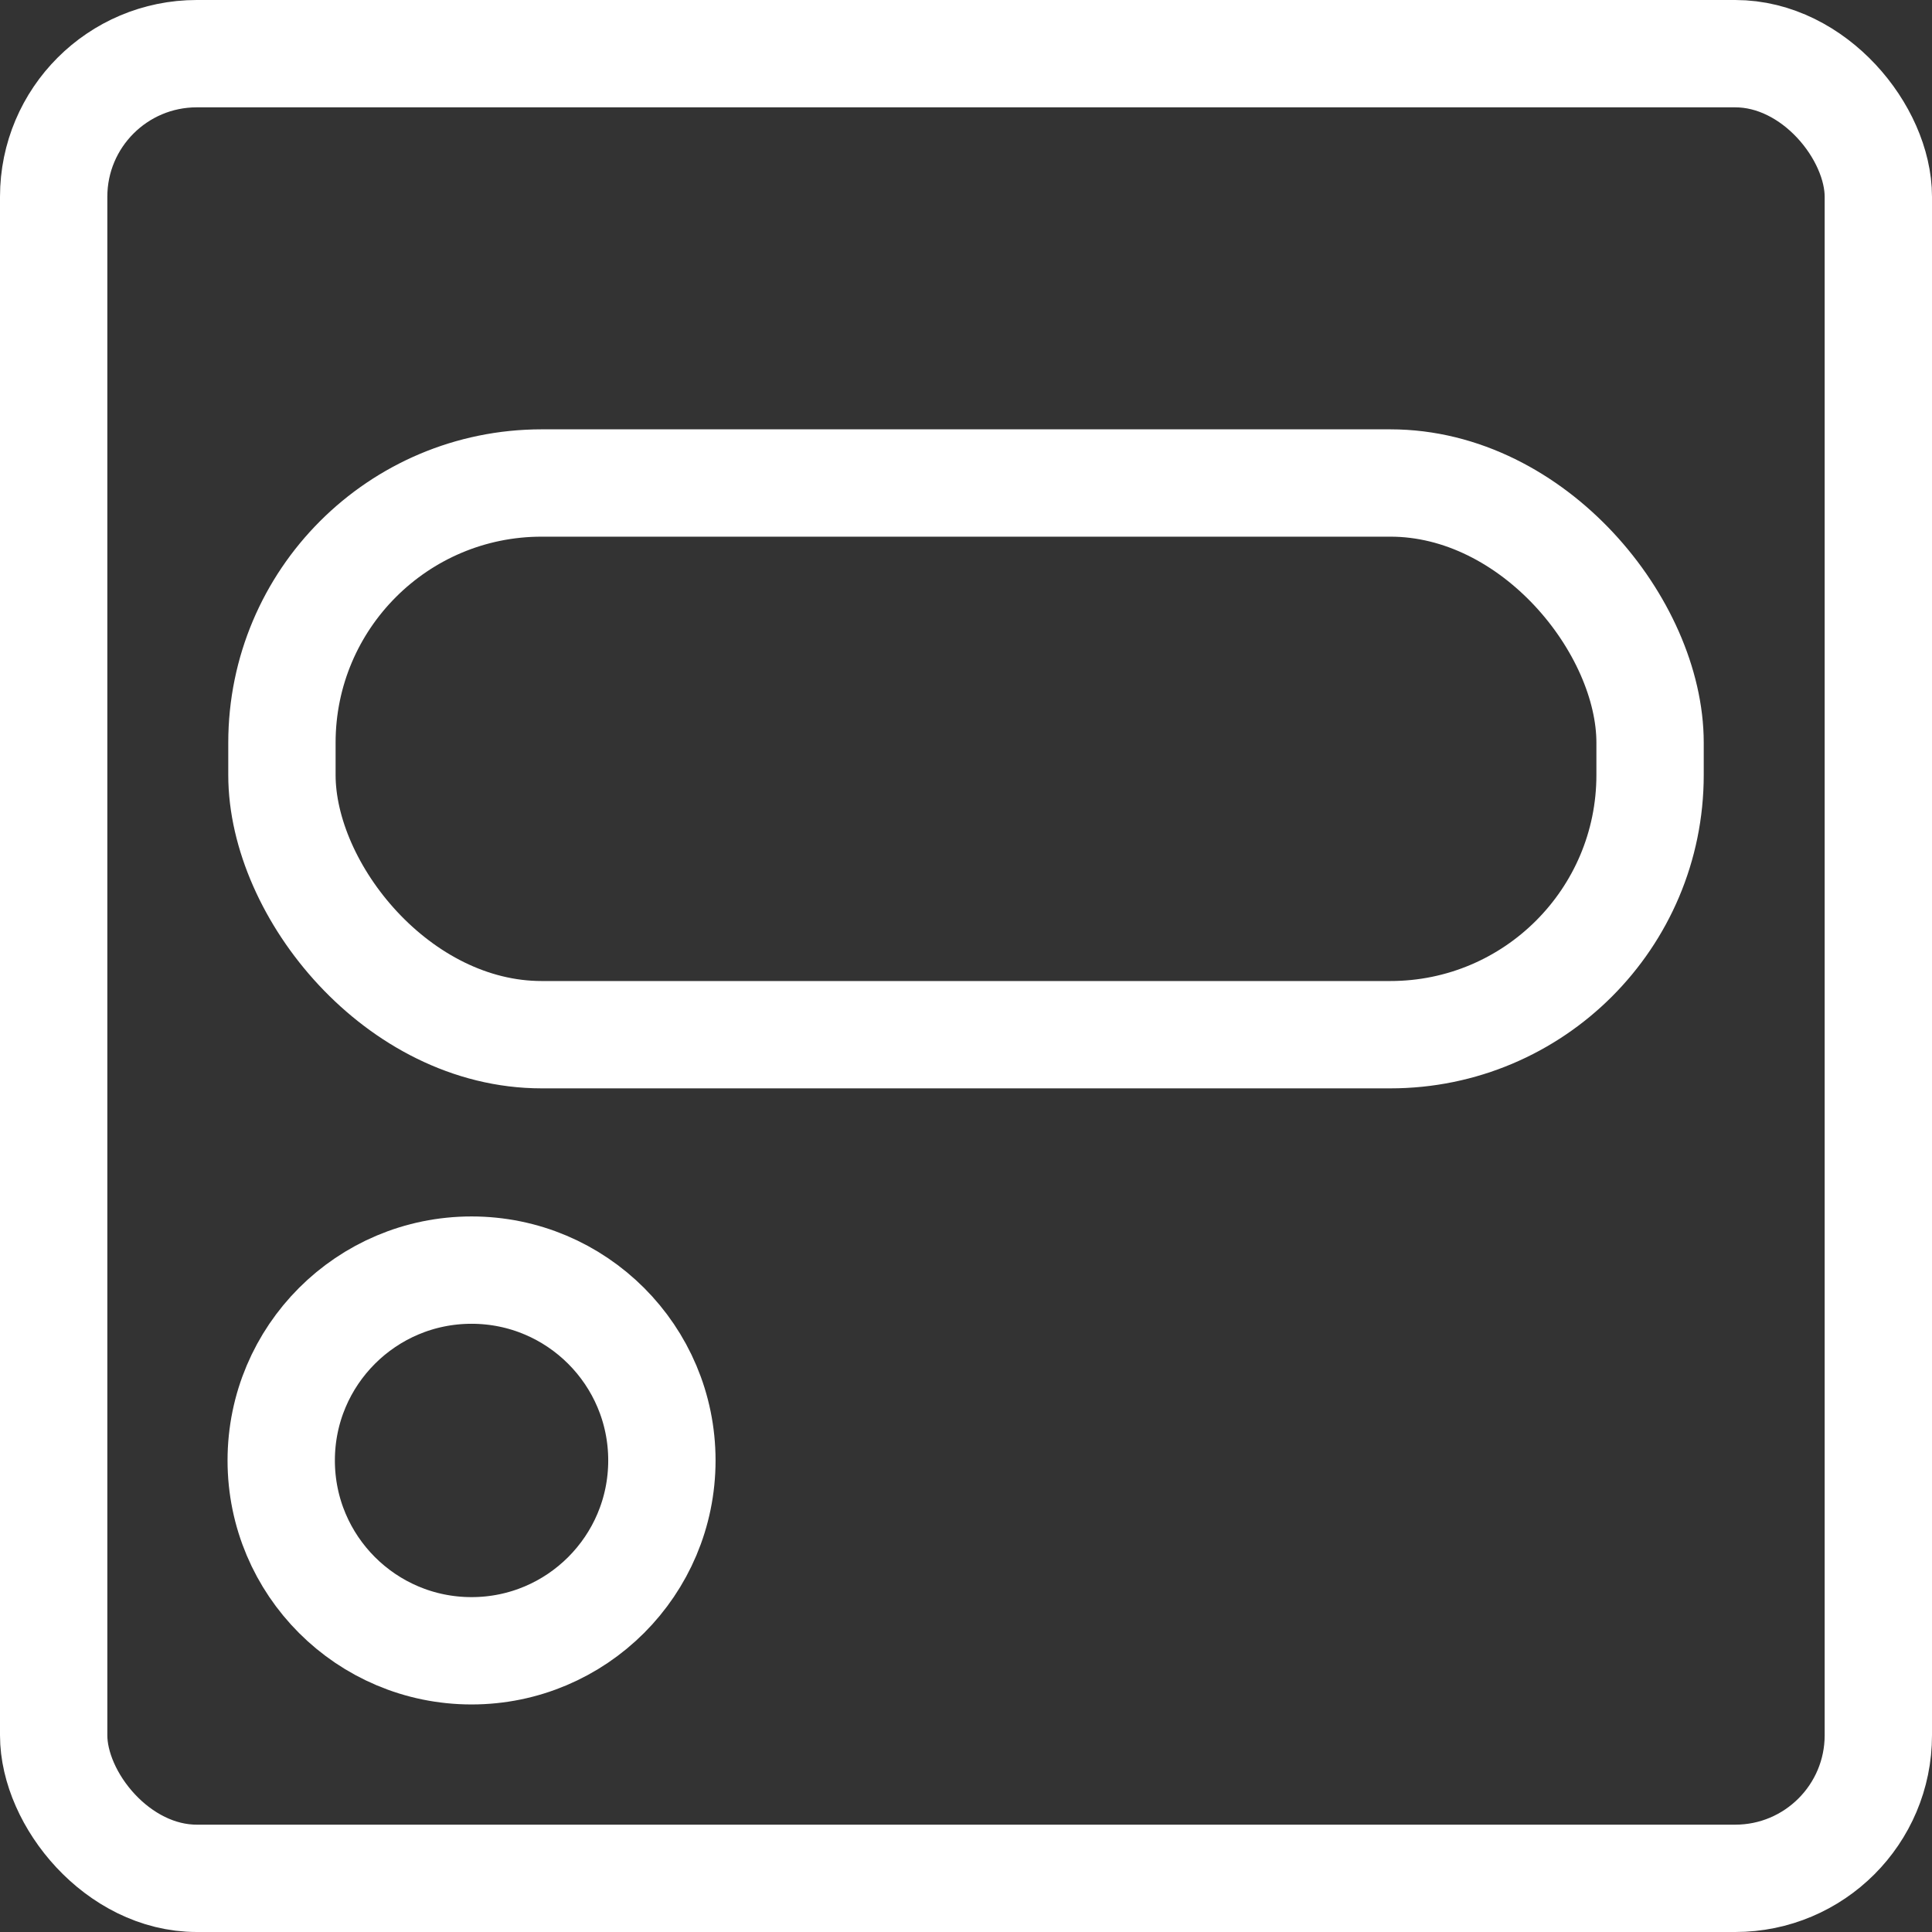
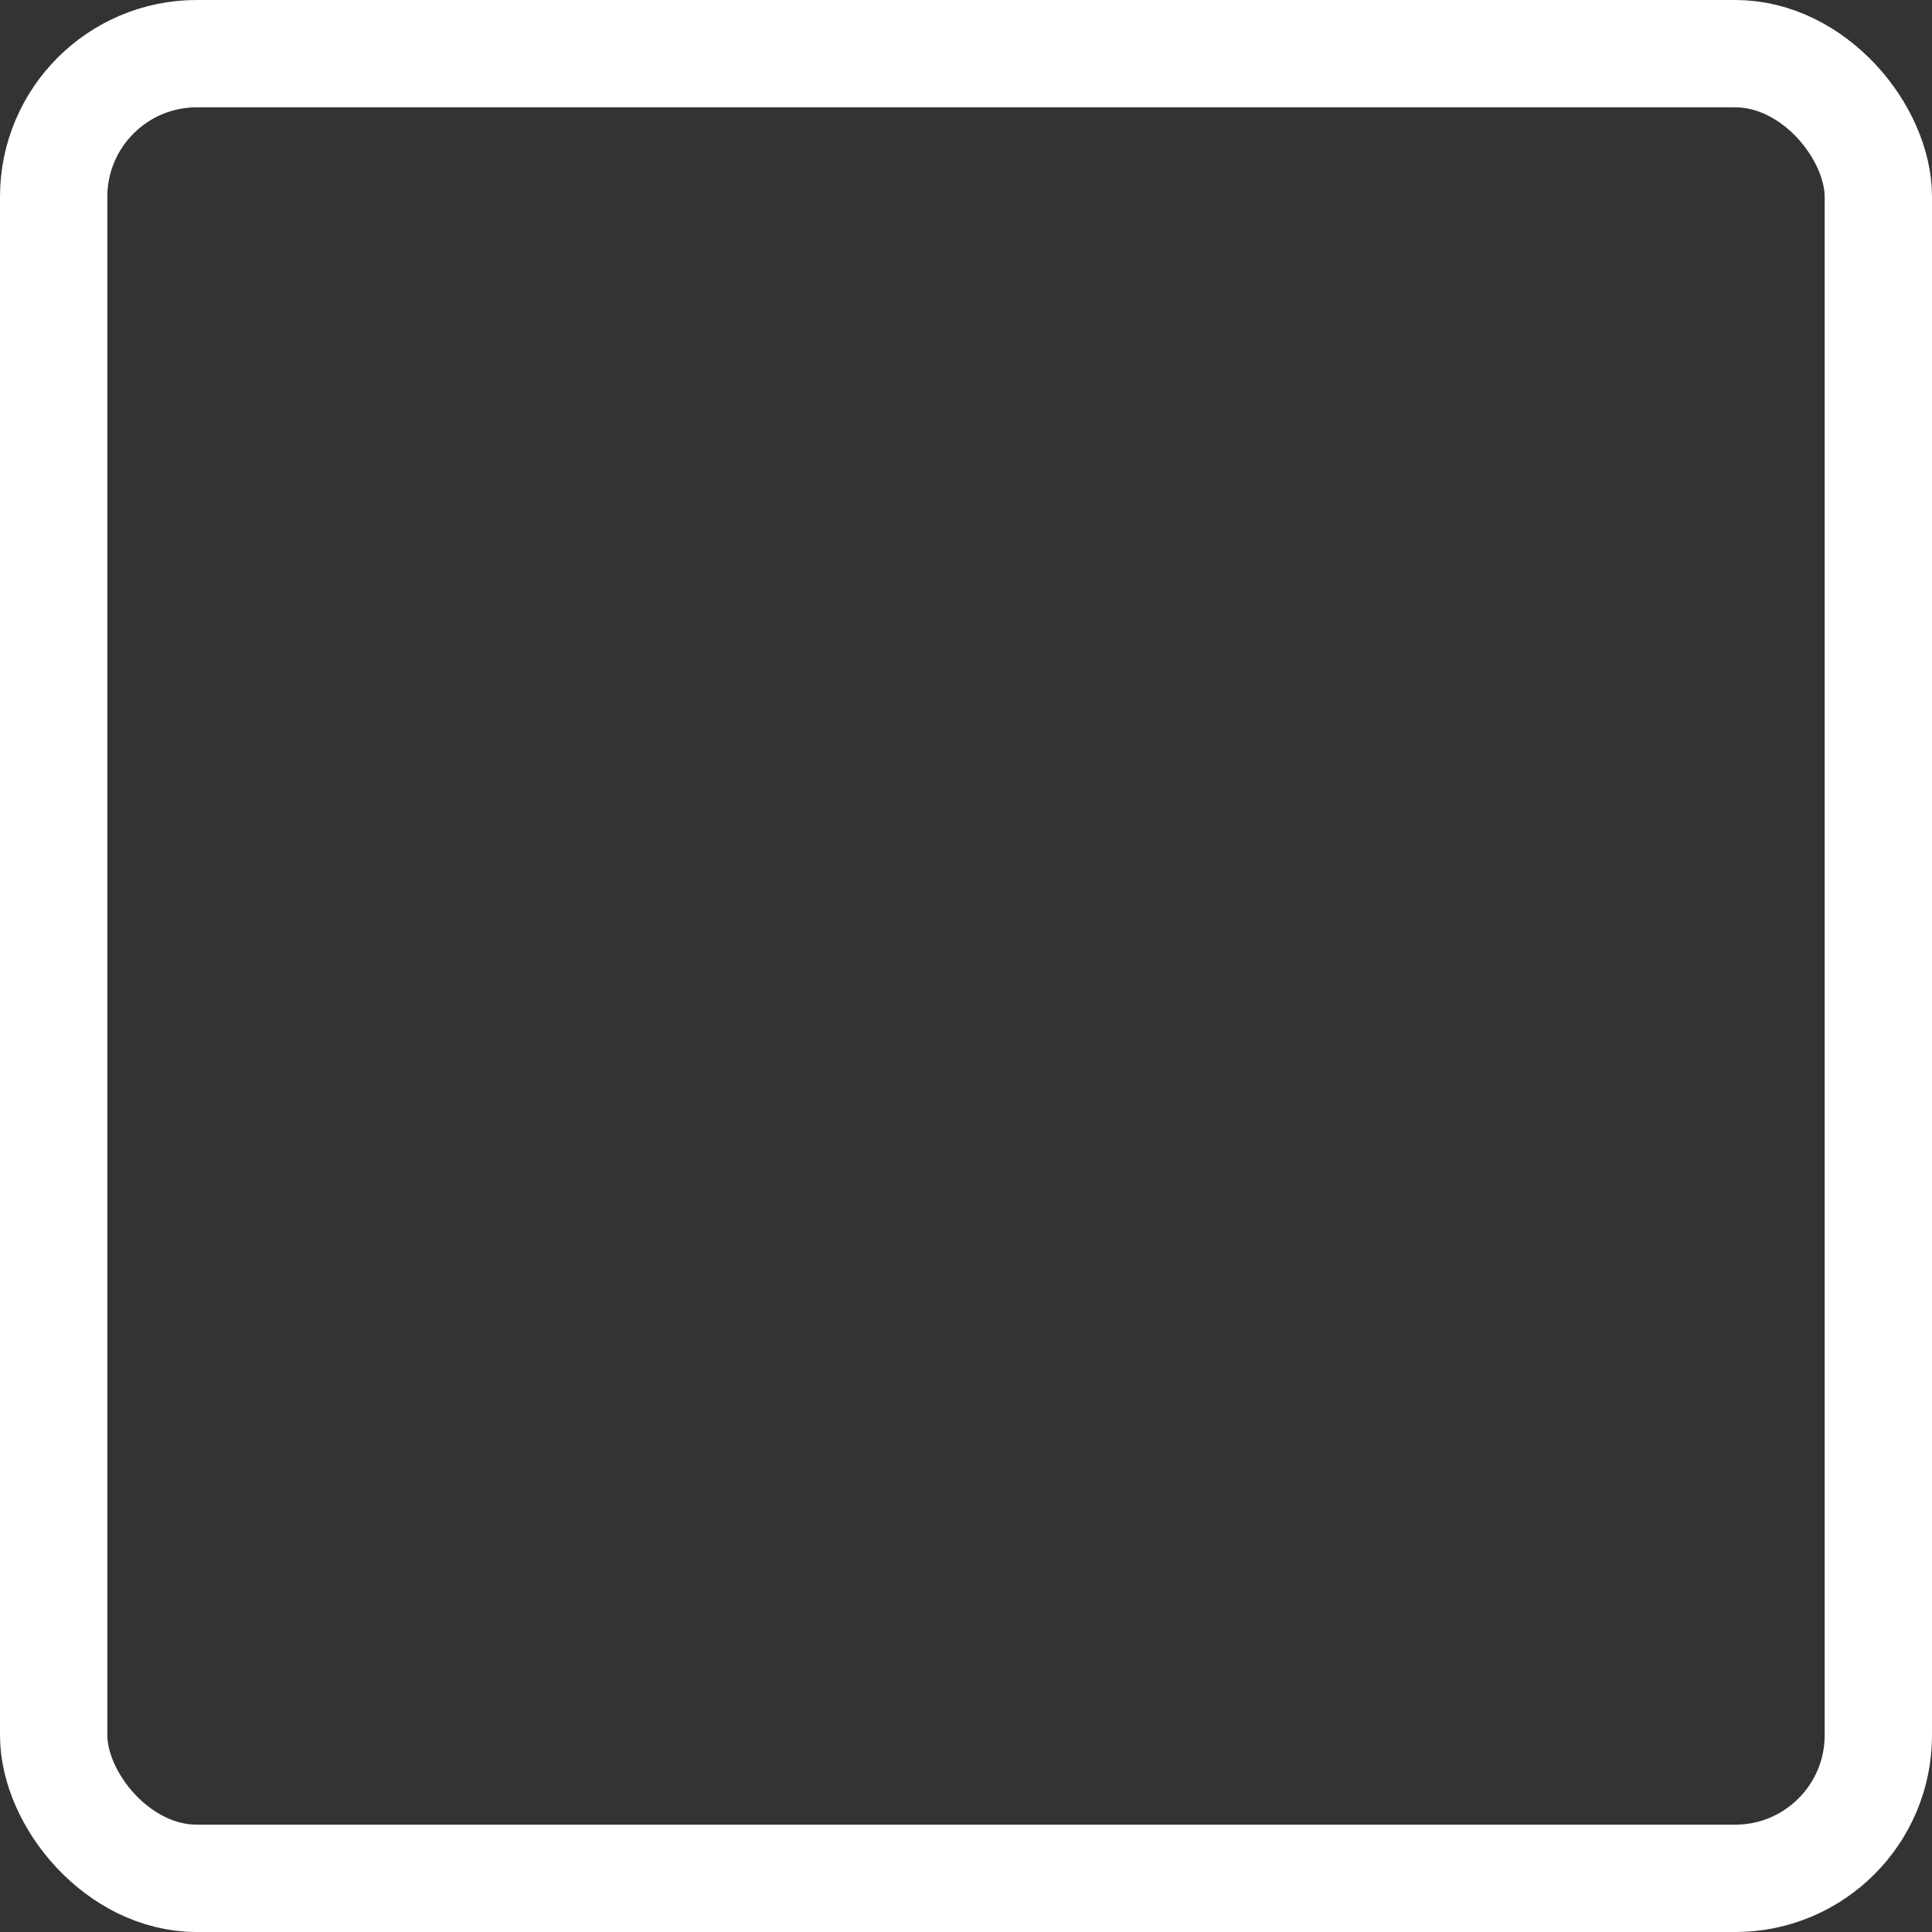
<svg xmlns="http://www.w3.org/2000/svg" id="Layer_1" data-name="Layer 1" viewBox="0 0 27 27">
  <rect x="0" y="0" width="27" height="27" fill="#333333" stroke="none" />
  <defs>
    <style>.cls-1{fill:none;stroke:#fff;stroke-miterlimit:10;stroke-width:1.5px;}</style>
  </defs>
  <title>Icon</title>
-   <circle class="cls-1" cx="6.59" cy="20.41" r="2.66" />
  <rect class="cls-1" x="0.75" y="0.75" width="25.5" height="25.5" rx="2" />
-   <rect class="cls-1" x="3.94" y="6.75" width="19.12" height="7.71" rx="3.63" />
</svg>